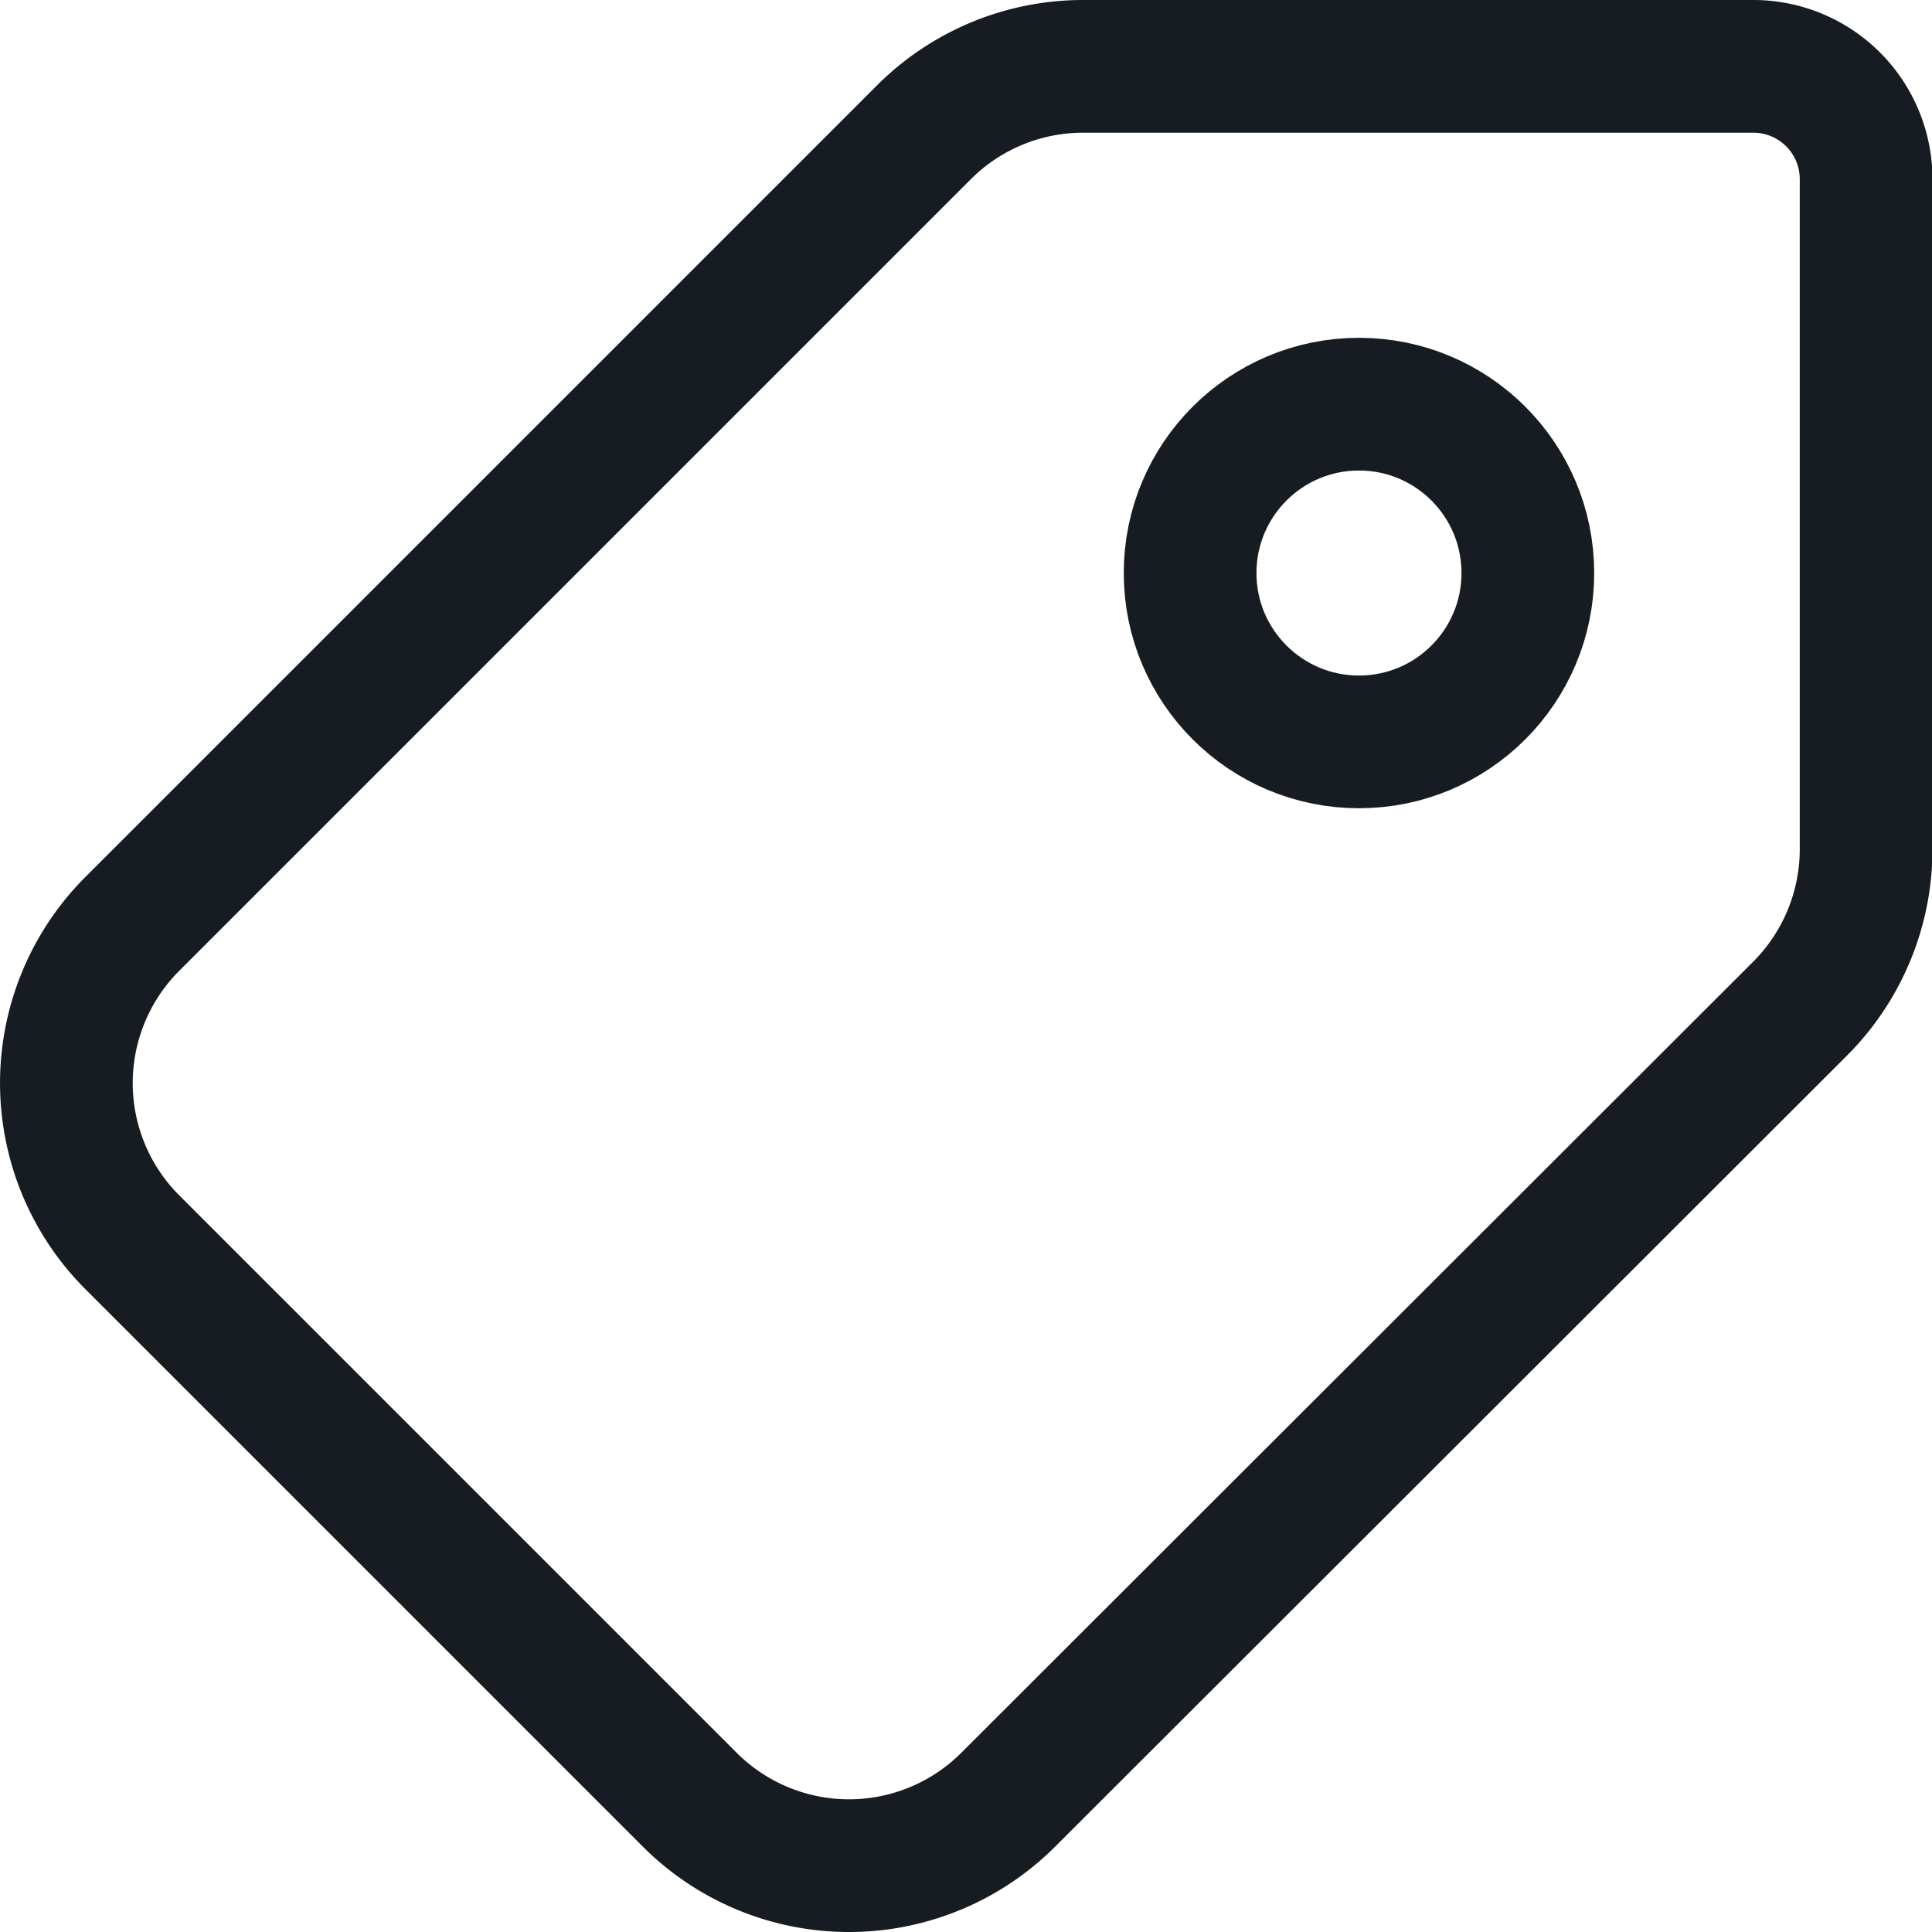
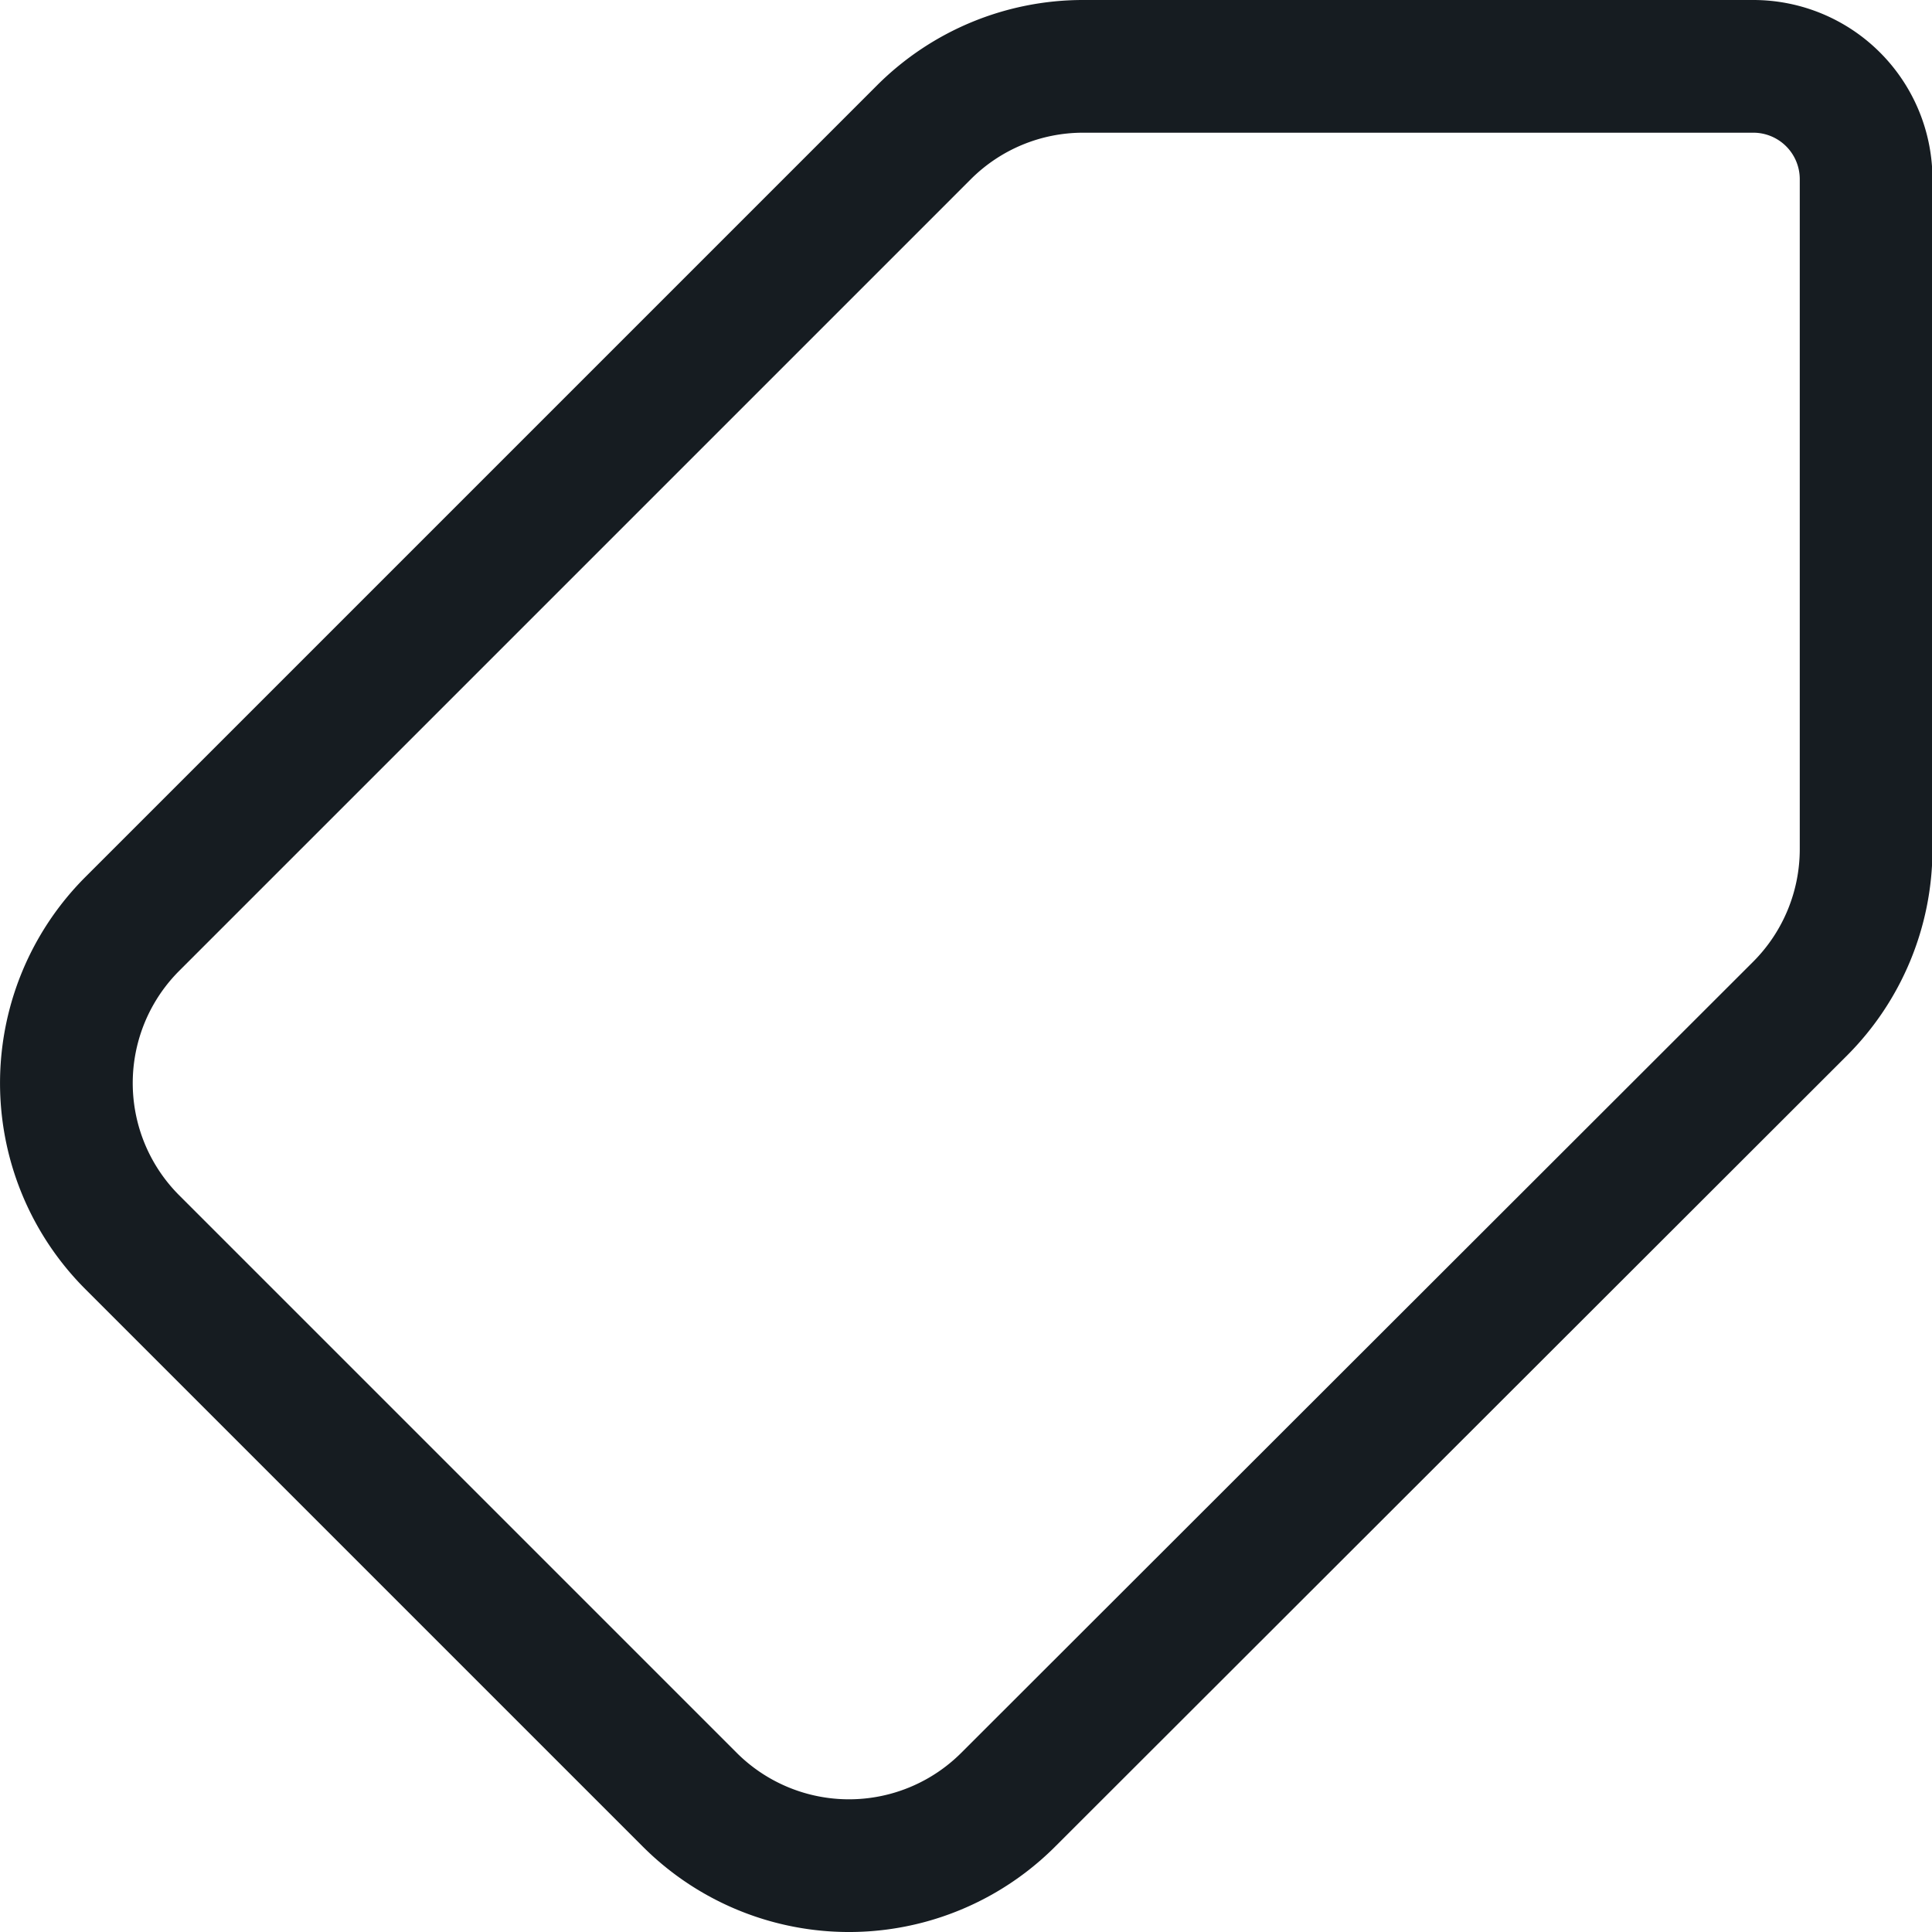
<svg xmlns="http://www.w3.org/2000/svg" width="29.117" height="29.117" viewBox="0 0 29.117 29.117">
  <g id="Group_17791" data-name="Group 17791" transform="translate(0.152 0.151)">
    <path id="Path_21269" data-name="Path 21269" d="M10.394,27.123l-8.4-8.4a3.393,3.393,0,0,1,0-4.8l11.93-11.93A3.393,3.393,0,0,1,16.323,1h10.1a1.7,1.7,0,0,1,1.7,1.7v10.1a3.4,3.4,0,0,1-.994,2.4L15.194,27.123A3.394,3.394,0,0,1,10.394,27.123Z" transform="translate(-0.151 -0.151)" fill="none" stroke="#161c21" stroke-linejoin="round" stroke-width="2" />
-     <ellipse id="Ellipse_748" data-name="Ellipse 748" cx="2.545" cy="2.545" rx="2.545" ry="2.545" transform="translate(17.784 5.94)" fill="none" stroke="#161c21" stroke-linejoin="round" stroke-width="2" />
  </g>
</svg>